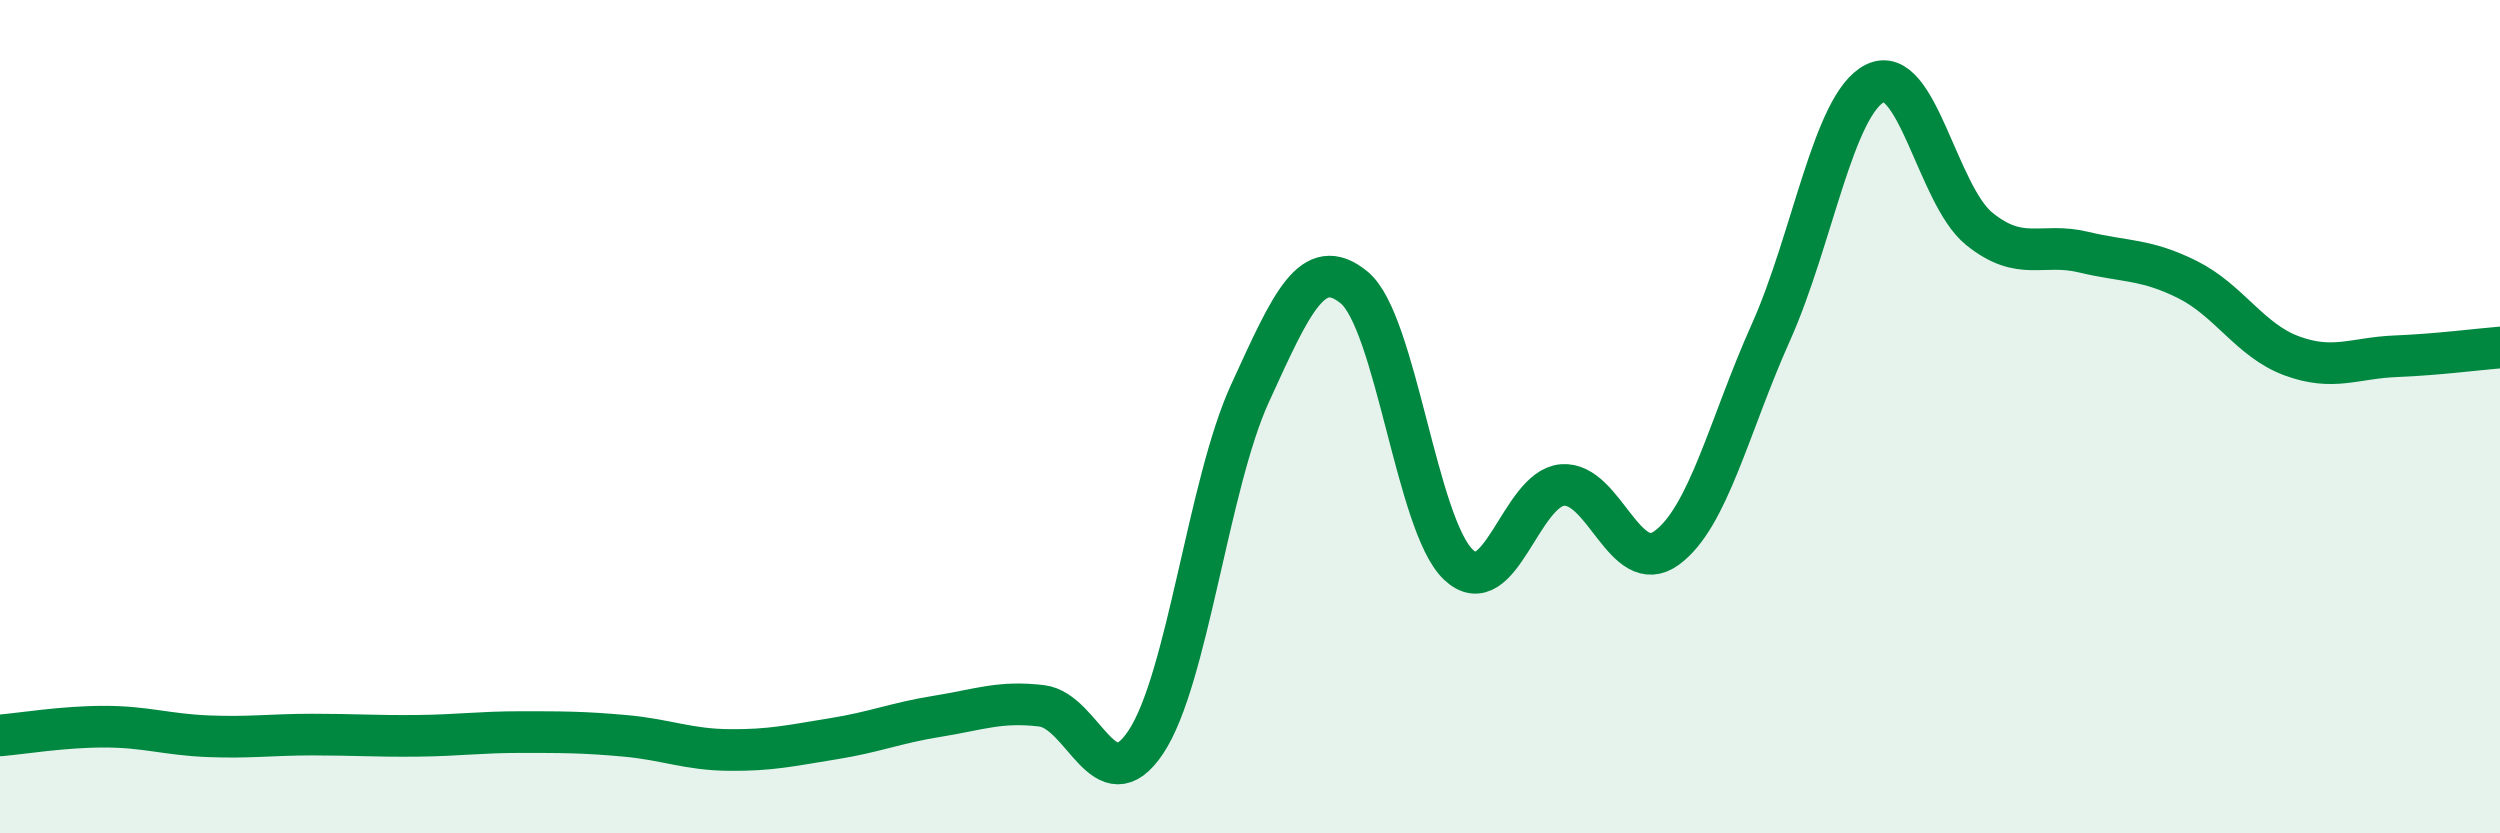
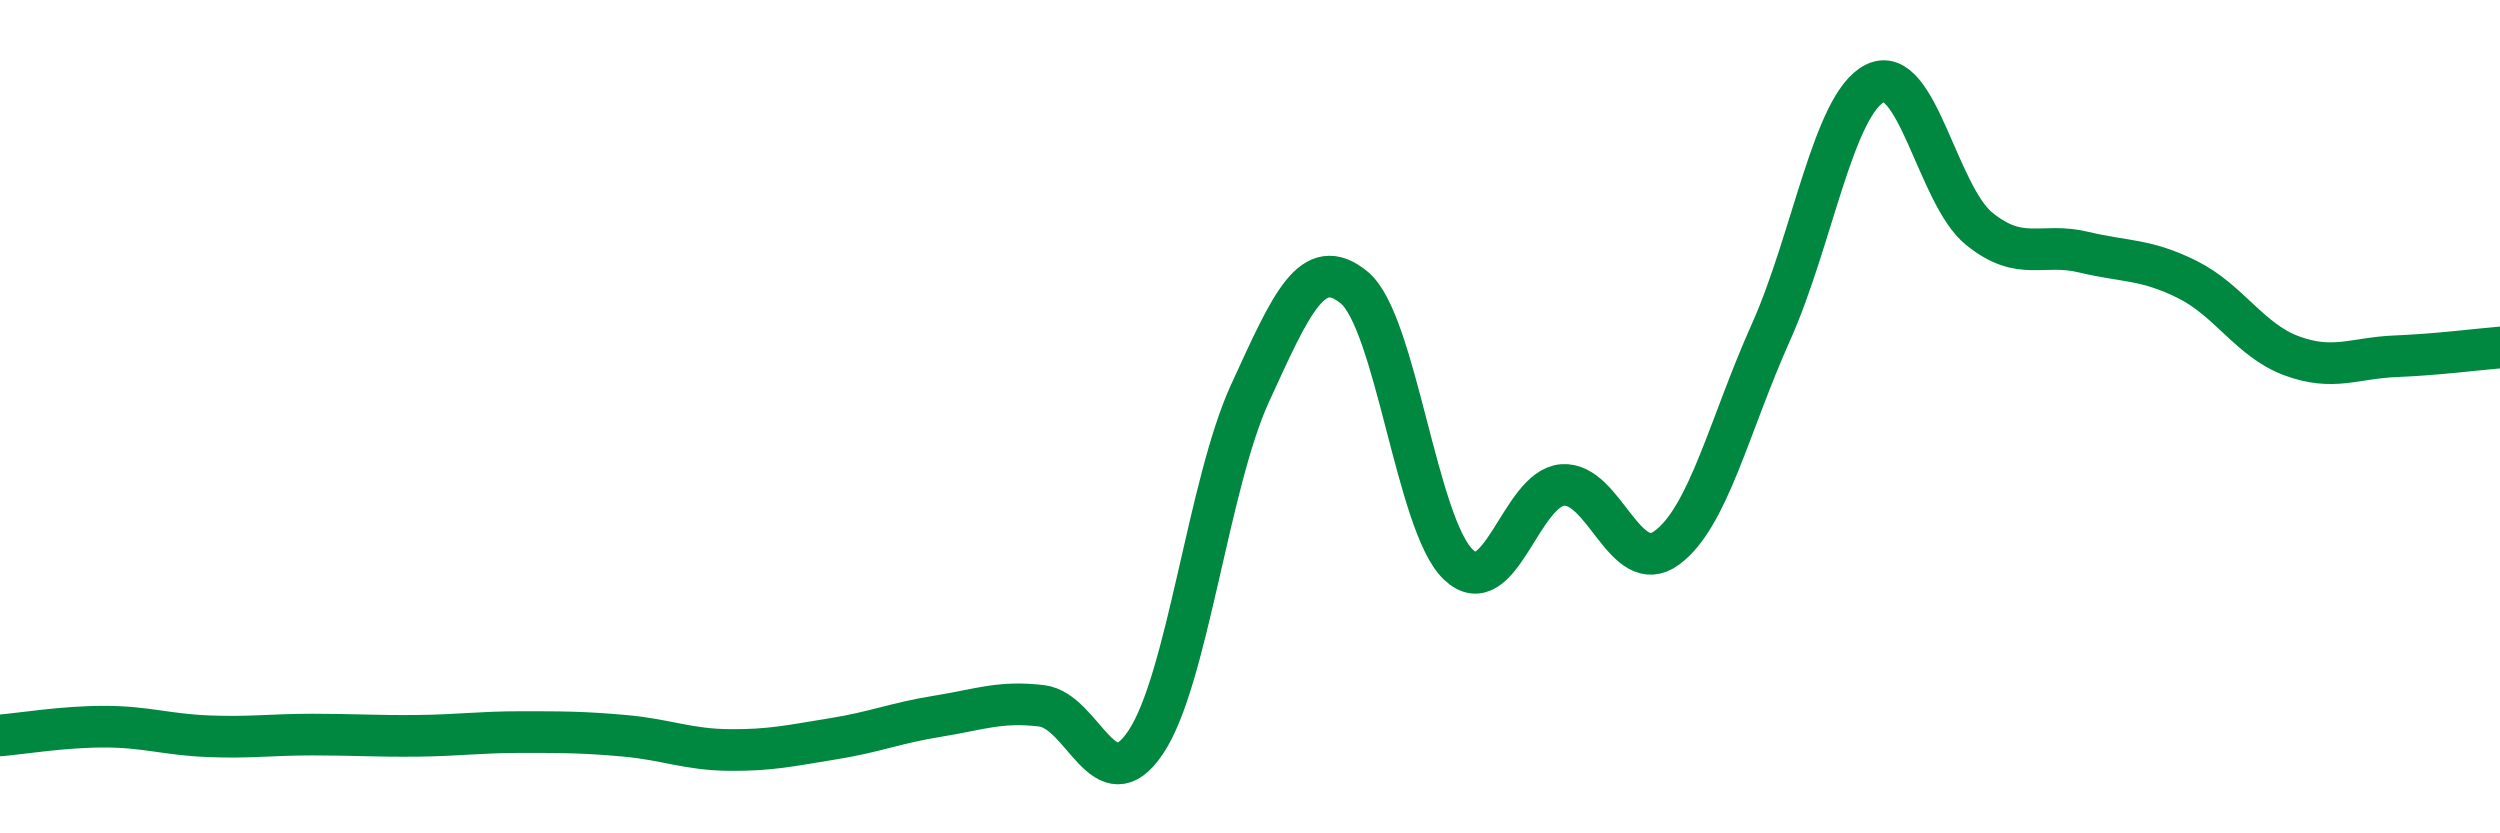
<svg xmlns="http://www.w3.org/2000/svg" width="60" height="20" viewBox="0 0 60 20">
-   <path d="M 0,17.65 C 0.5,17.61 1.5,17.44 2.5,17.44 C 3.5,17.44 4,17.63 5,17.67 C 6,17.71 6.5,17.63 7.5,17.63 C 8.5,17.63 9,17.67 10,17.66 C 11,17.65 11.5,17.57 12.5,17.57 C 13.5,17.57 14,17.57 15,17.66 C 16,17.75 16.5,17.99 17.5,18 C 18.5,18.01 19,17.89 20,17.73 C 21,17.57 21.5,17.35 22.5,17.19 C 23.5,17.03 24,16.82 25,16.94 C 26,17.06 26.5,19.31 27.5,17.81 C 28.5,16.31 29,11.62 30,9.44 C 31,7.26 31.5,6.08 32.5,6.9 C 33.5,7.72 34,12.6 35,13.55 C 36,14.5 36.5,11.72 37.5,11.64 C 38.5,11.56 39,13.88 40,13.15 C 41,12.42 41.5,10.21 42.5,7.98 C 43.5,5.75 44,2.5 45,2 C 46,1.5 46.5,4.68 47.5,5.49 C 48.5,6.3 49,5.81 50,6.05 C 51,6.29 51.5,6.21 52.5,6.71 C 53.5,7.21 54,8.17 55,8.54 C 56,8.91 56.5,8.59 57.5,8.55 C 58.5,8.51 59.5,8.38 60,8.34L60 20L0 20Z" fill="#008740" opacity="0.1" stroke-linecap="round" stroke-linejoin="round" />
  <path d="M 0,17.65 C 0.5,17.61 1.5,17.44 2.5,17.44 C 3.5,17.44 4,17.63 5,17.67 C 6,17.71 6.5,17.63 7.5,17.63 C 8.5,17.63 9,17.67 10,17.66 C 11,17.65 11.5,17.57 12.5,17.57 C 13.5,17.57 14,17.57 15,17.66 C 16,17.75 16.5,17.99 17.5,18 C 18.5,18.01 19,17.89 20,17.73 C 21,17.57 21.5,17.35 22.5,17.19 C 23.5,17.03 24,16.82 25,16.94 C 26,17.06 26.5,19.31 27.5,17.81 C 28.5,16.31 29,11.62 30,9.44 C 31,7.26 31.5,6.08 32.5,6.9 C 33.5,7.72 34,12.6 35,13.55 C 36,14.5 36.5,11.72 37.5,11.64 C 38.5,11.56 39,13.88 40,13.15 C 41,12.42 41.5,10.21 42.5,7.98 C 43.5,5.75 44,2.5 45,2 C 46,1.5 46.5,4.68 47.5,5.49 C 48.5,6.3 49,5.81 50,6.05 C 51,6.29 51.5,6.21 52.5,6.71 C 53.5,7.21 54,8.17 55,8.54 C 56,8.91 56.5,8.59 57.5,8.55 C 58.5,8.51 59.5,8.38 60,8.34" stroke="#008740" stroke-width="1" fill="none" stroke-linecap="round" stroke-linejoin="round" />
</svg>